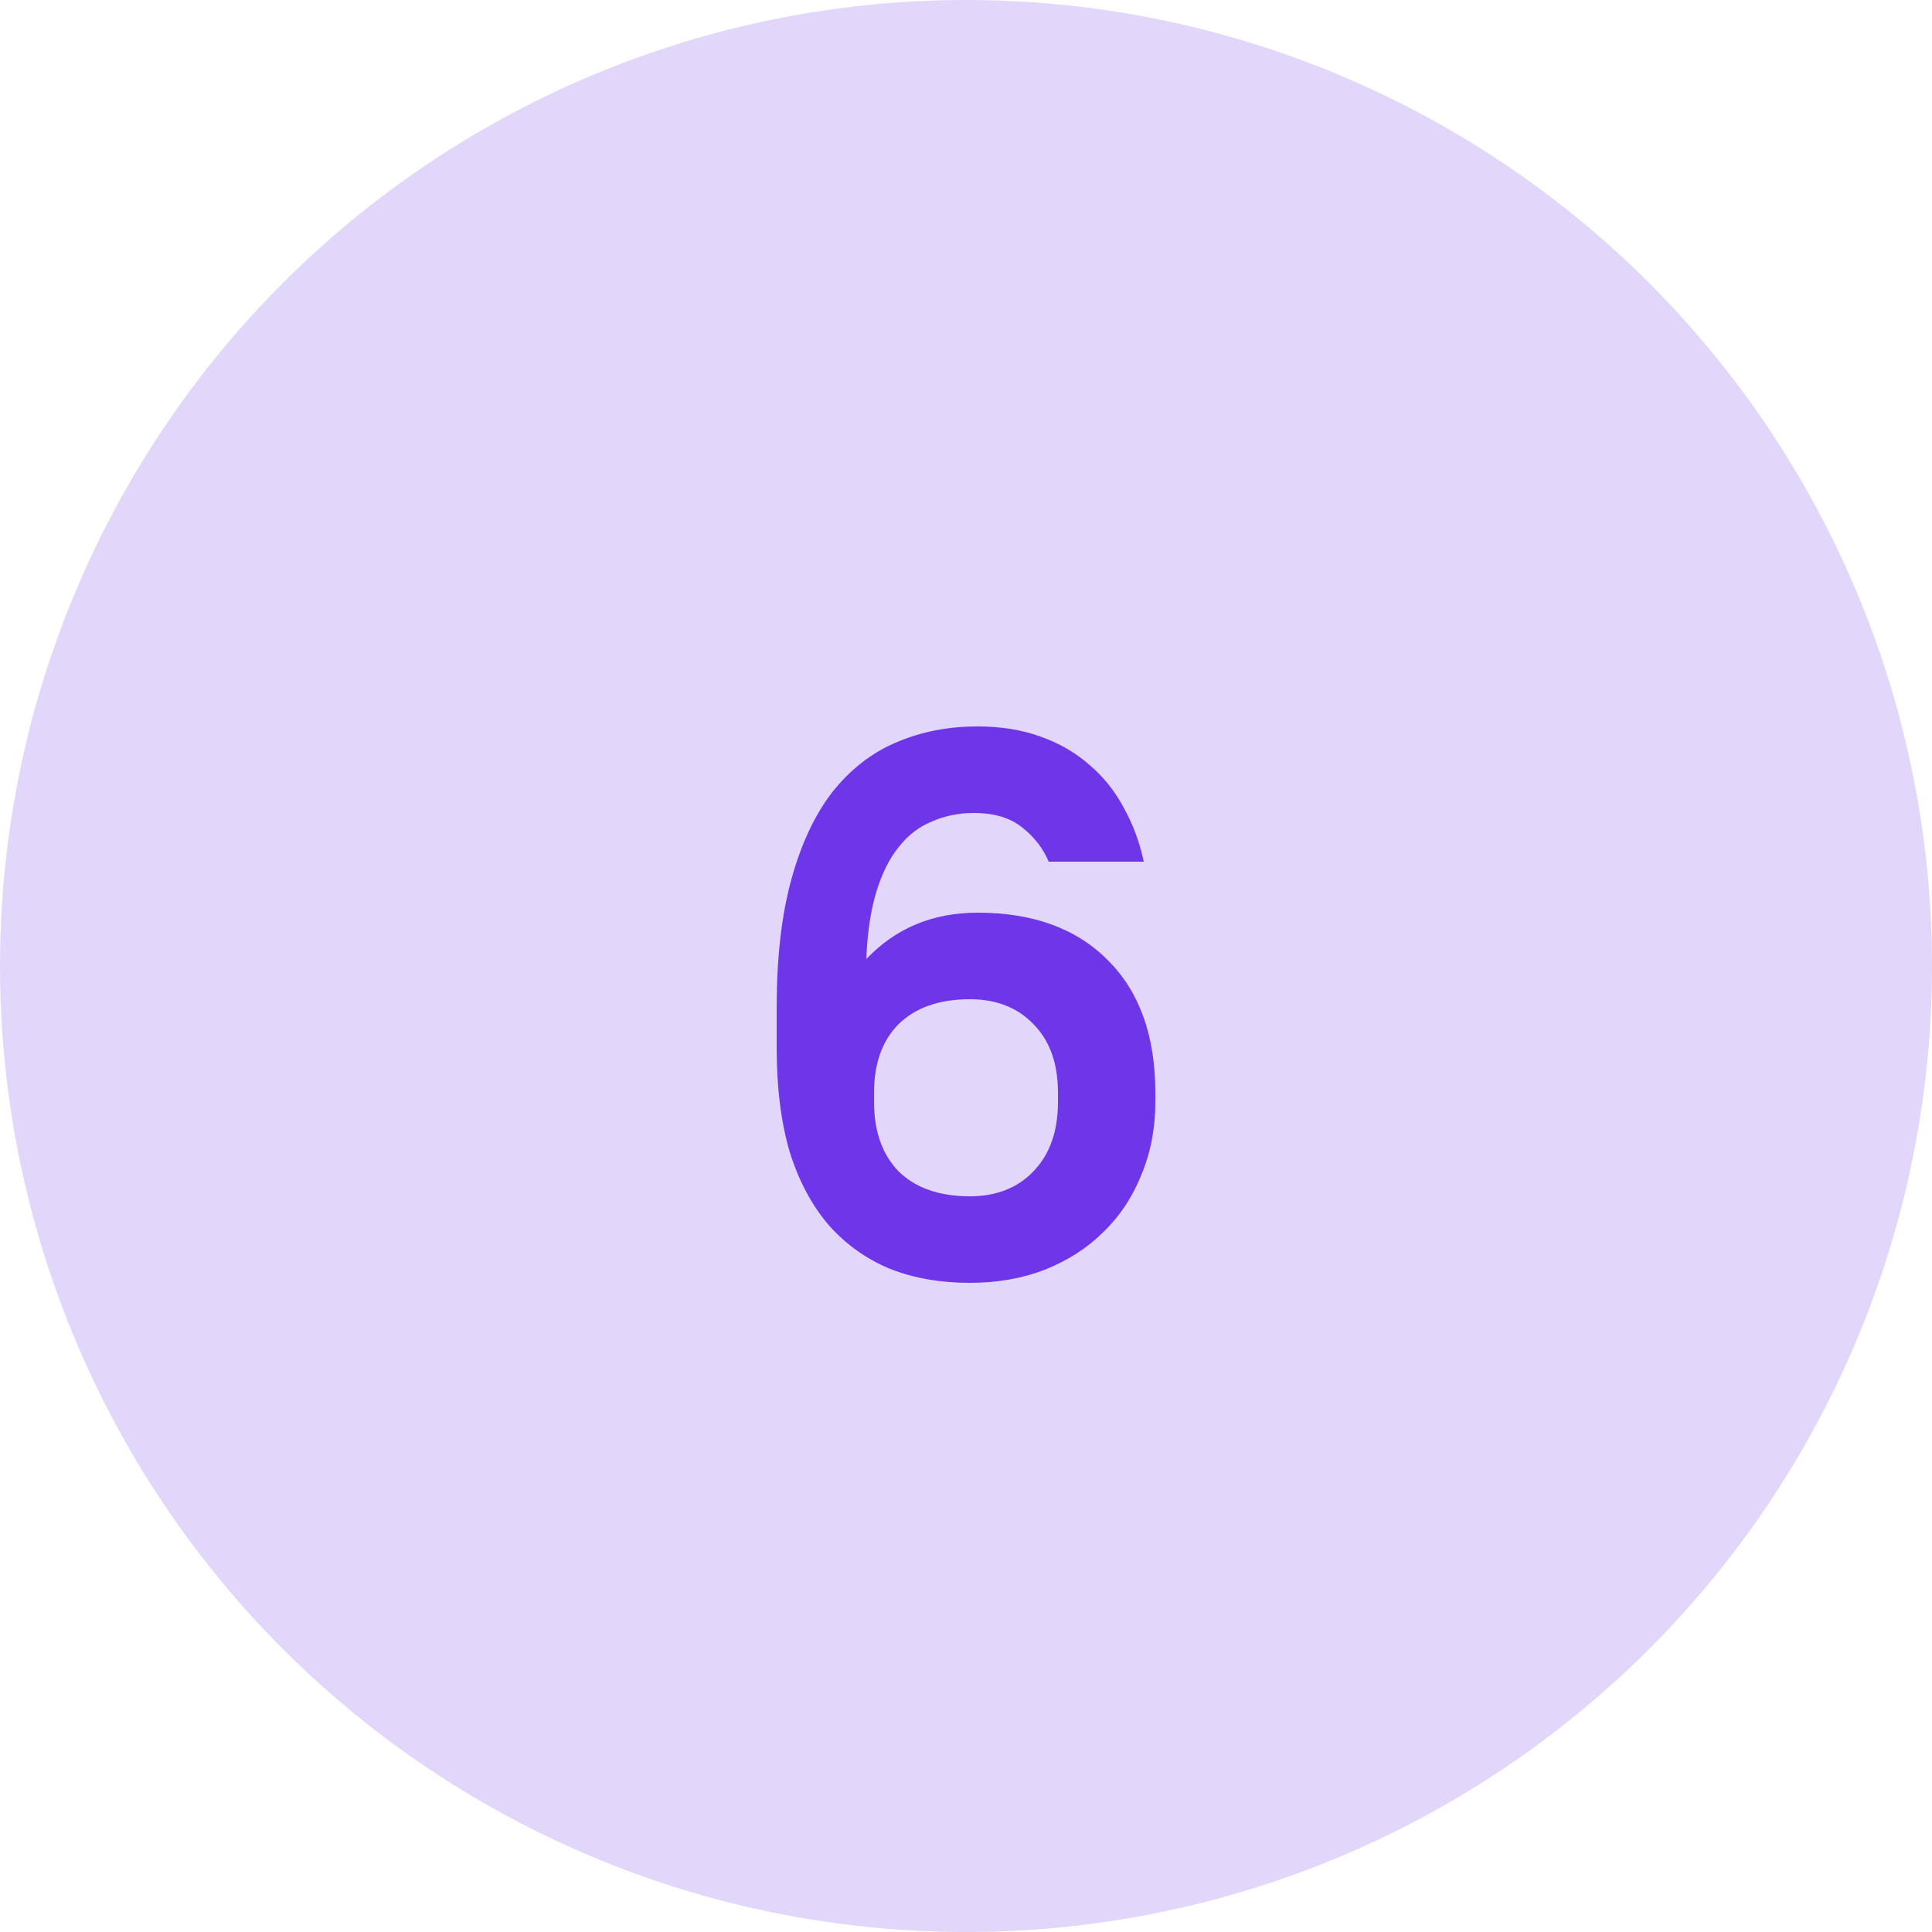
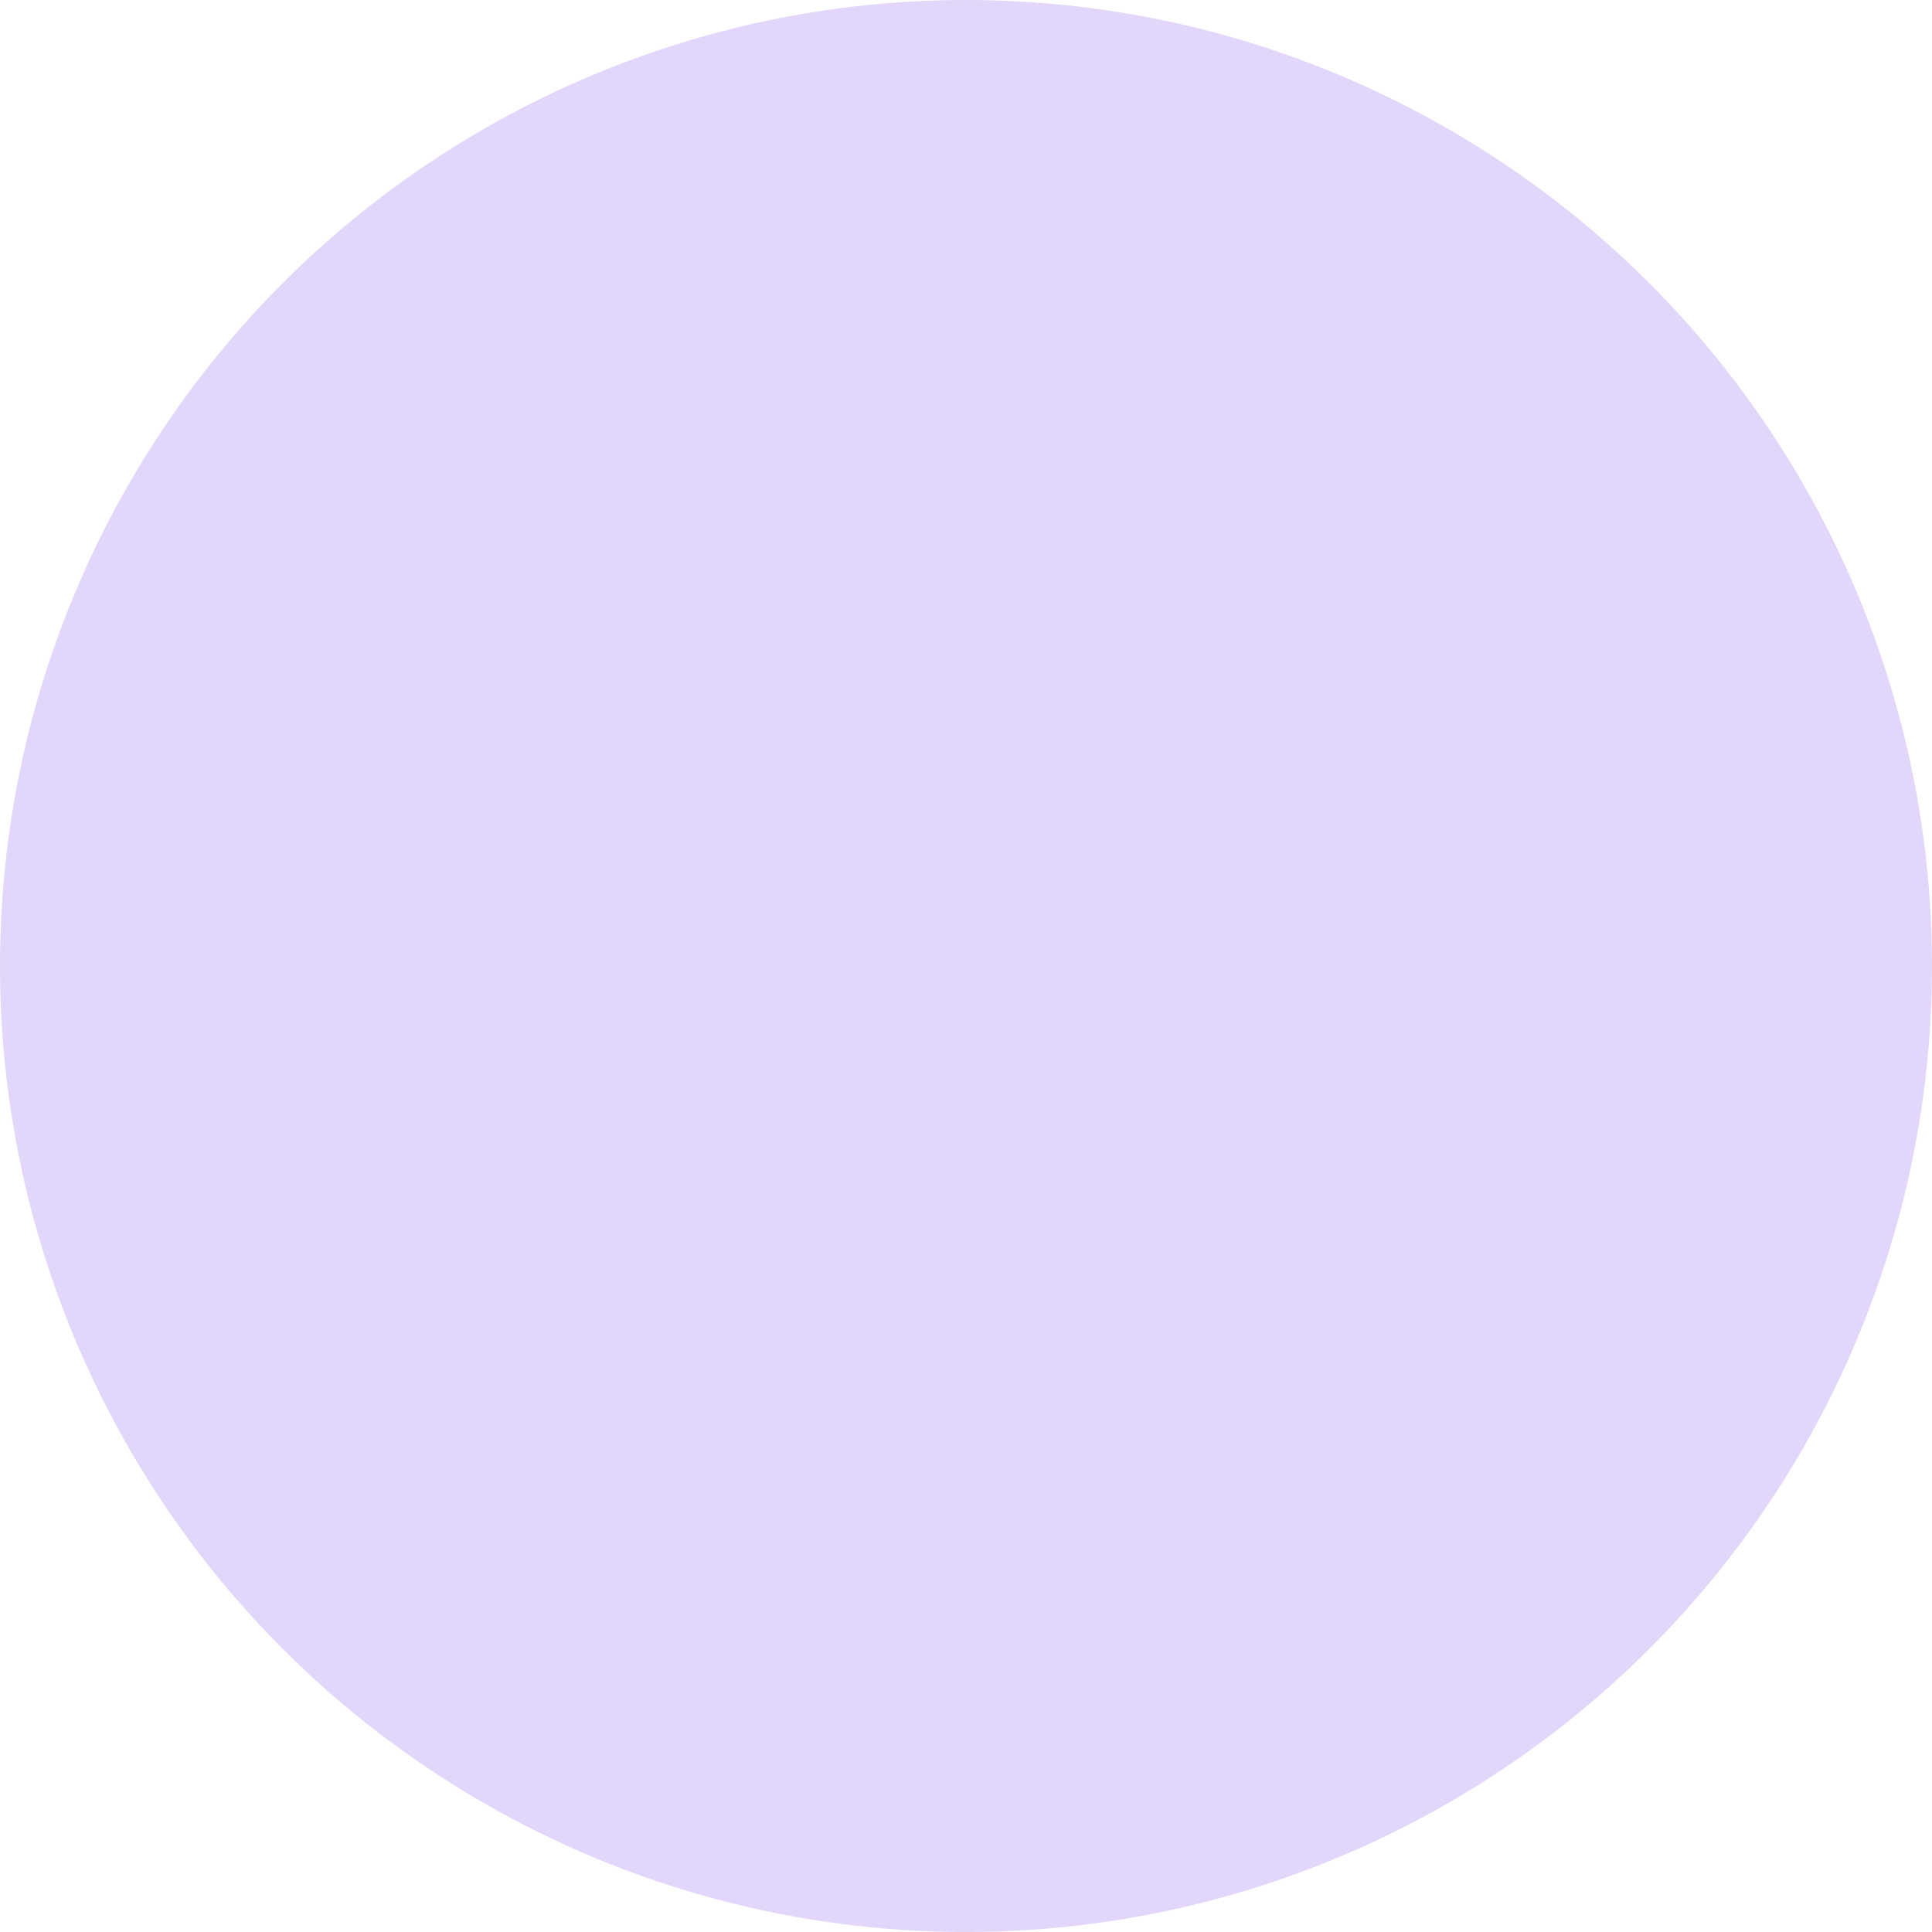
<svg xmlns="http://www.w3.org/2000/svg" width="50" height="50" viewBox="0 0 50 50" fill="none">
  <circle opacity="0.2" cx="25" cy="25" r="25" fill="#6E36E8" />
-   <path d="M25.1 33.2C24.34 33.2 23.653 33.08 23.04 32.84C22.427 32.587 21.9 32.213 21.46 31.72C21.02 31.213 20.68 30.58 20.44 29.82C20.213 29.047 20.1 28.147 20.1 27.12V26.08C20.1 24.787 20.227 23.68 20.48 22.76C20.733 21.84 21.087 21.087 21.54 20.5C22.007 19.913 22.553 19.487 23.18 19.22C23.82 18.94 24.527 18.8 25.3 18.8C25.9 18.8 26.44 18.887 26.92 19.06C27.413 19.233 27.84 19.48 28.2 19.8C28.56 20.107 28.853 20.473 29.08 20.9C29.32 21.327 29.493 21.793 29.6 22.3H27.14C26.993 21.953 26.767 21.66 26.46 21.42C26.153 21.167 25.733 21.04 25.2 21.04C24.813 21.04 24.453 21.113 24.12 21.26C23.787 21.393 23.5 21.613 23.26 21.92C23.02 22.213 22.827 22.6 22.68 23.08C22.533 23.56 22.447 24.14 22.42 24.82C23.18 24.02 24.14 23.62 25.3 23.62C26.74 23.62 27.867 24.033 28.68 24.86C29.493 25.673 29.9 26.813 29.9 28.28V28.52C29.9 29.2 29.78 29.827 29.54 30.4C29.313 30.973 28.987 31.467 28.56 31.88C28.147 32.293 27.64 32.62 27.04 32.86C26.453 33.087 25.807 33.2 25.1 33.2ZM22.62 28.52C22.62 29.28 22.833 29.88 23.26 30.32C23.7 30.747 24.313 30.96 25.1 30.96C25.78 30.96 26.327 30.747 26.74 30.32C27.167 29.88 27.38 29.28 27.38 28.52V28.28C27.38 27.52 27.167 26.927 26.74 26.5C26.327 26.073 25.78 25.86 25.1 25.86C24.313 25.86 23.7 26.073 23.26 26.5C22.833 26.927 22.62 27.52 22.62 28.28V28.52Z" fill="#6E36E8" />
</svg>